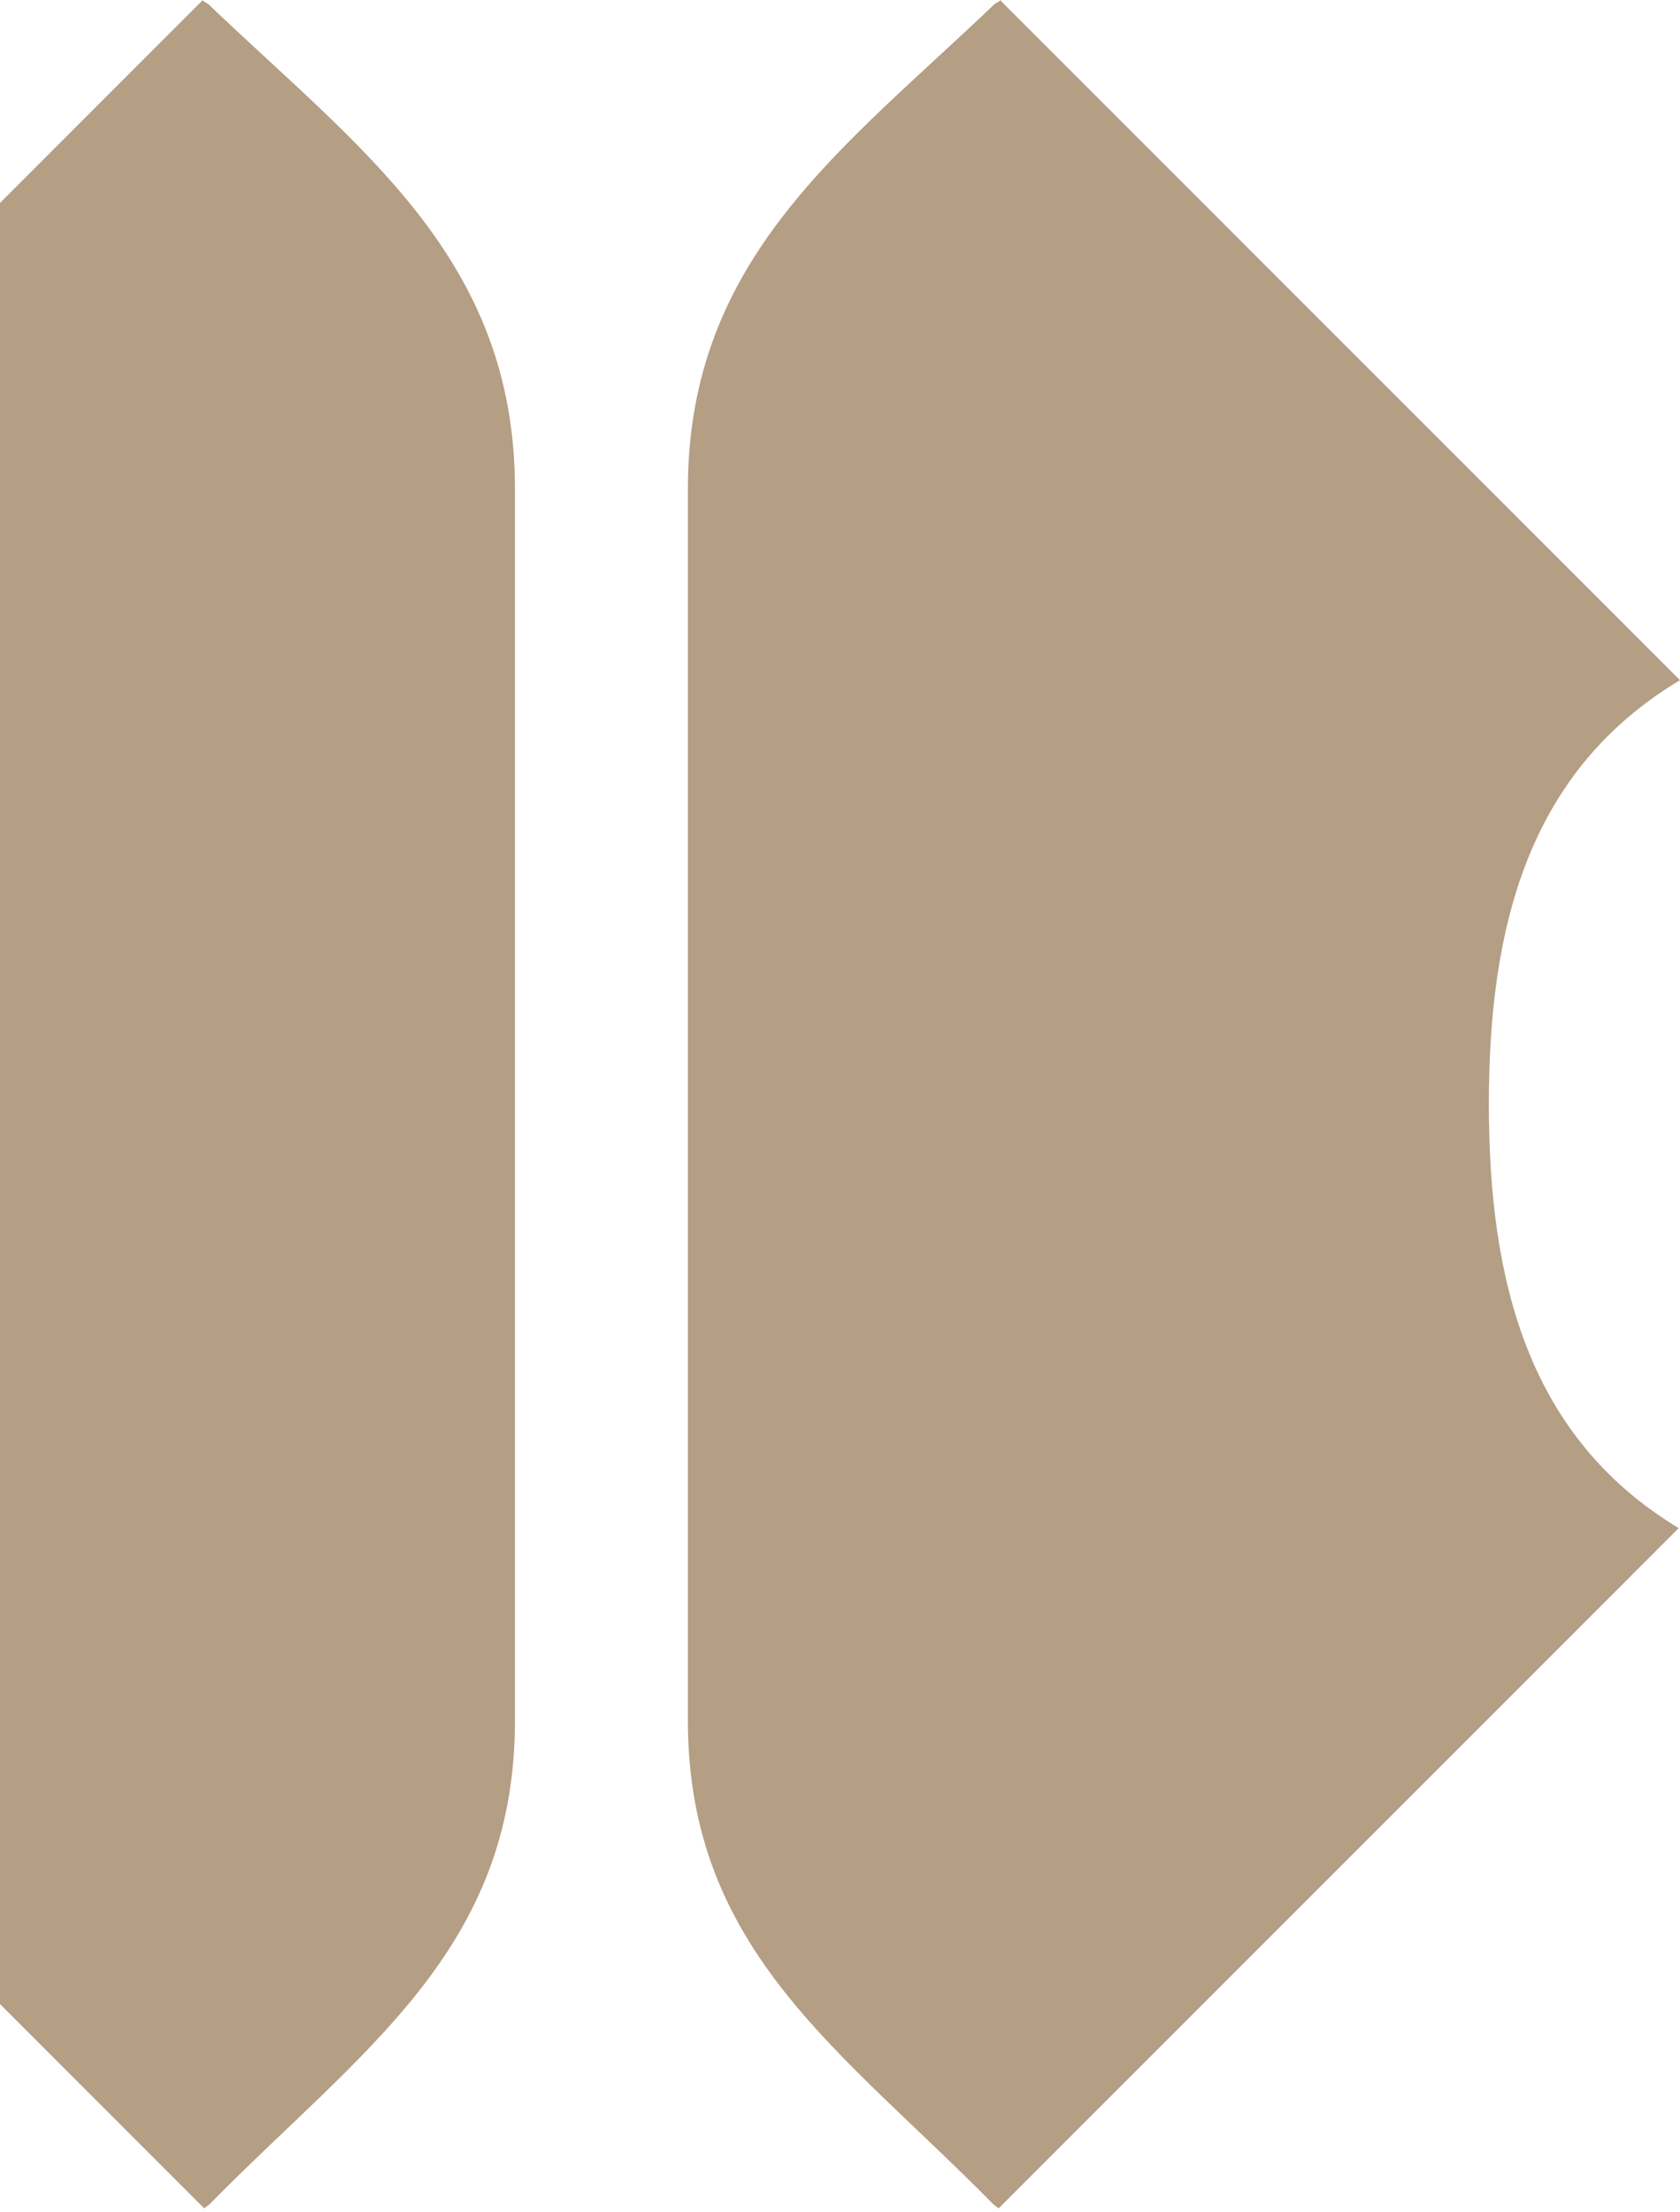
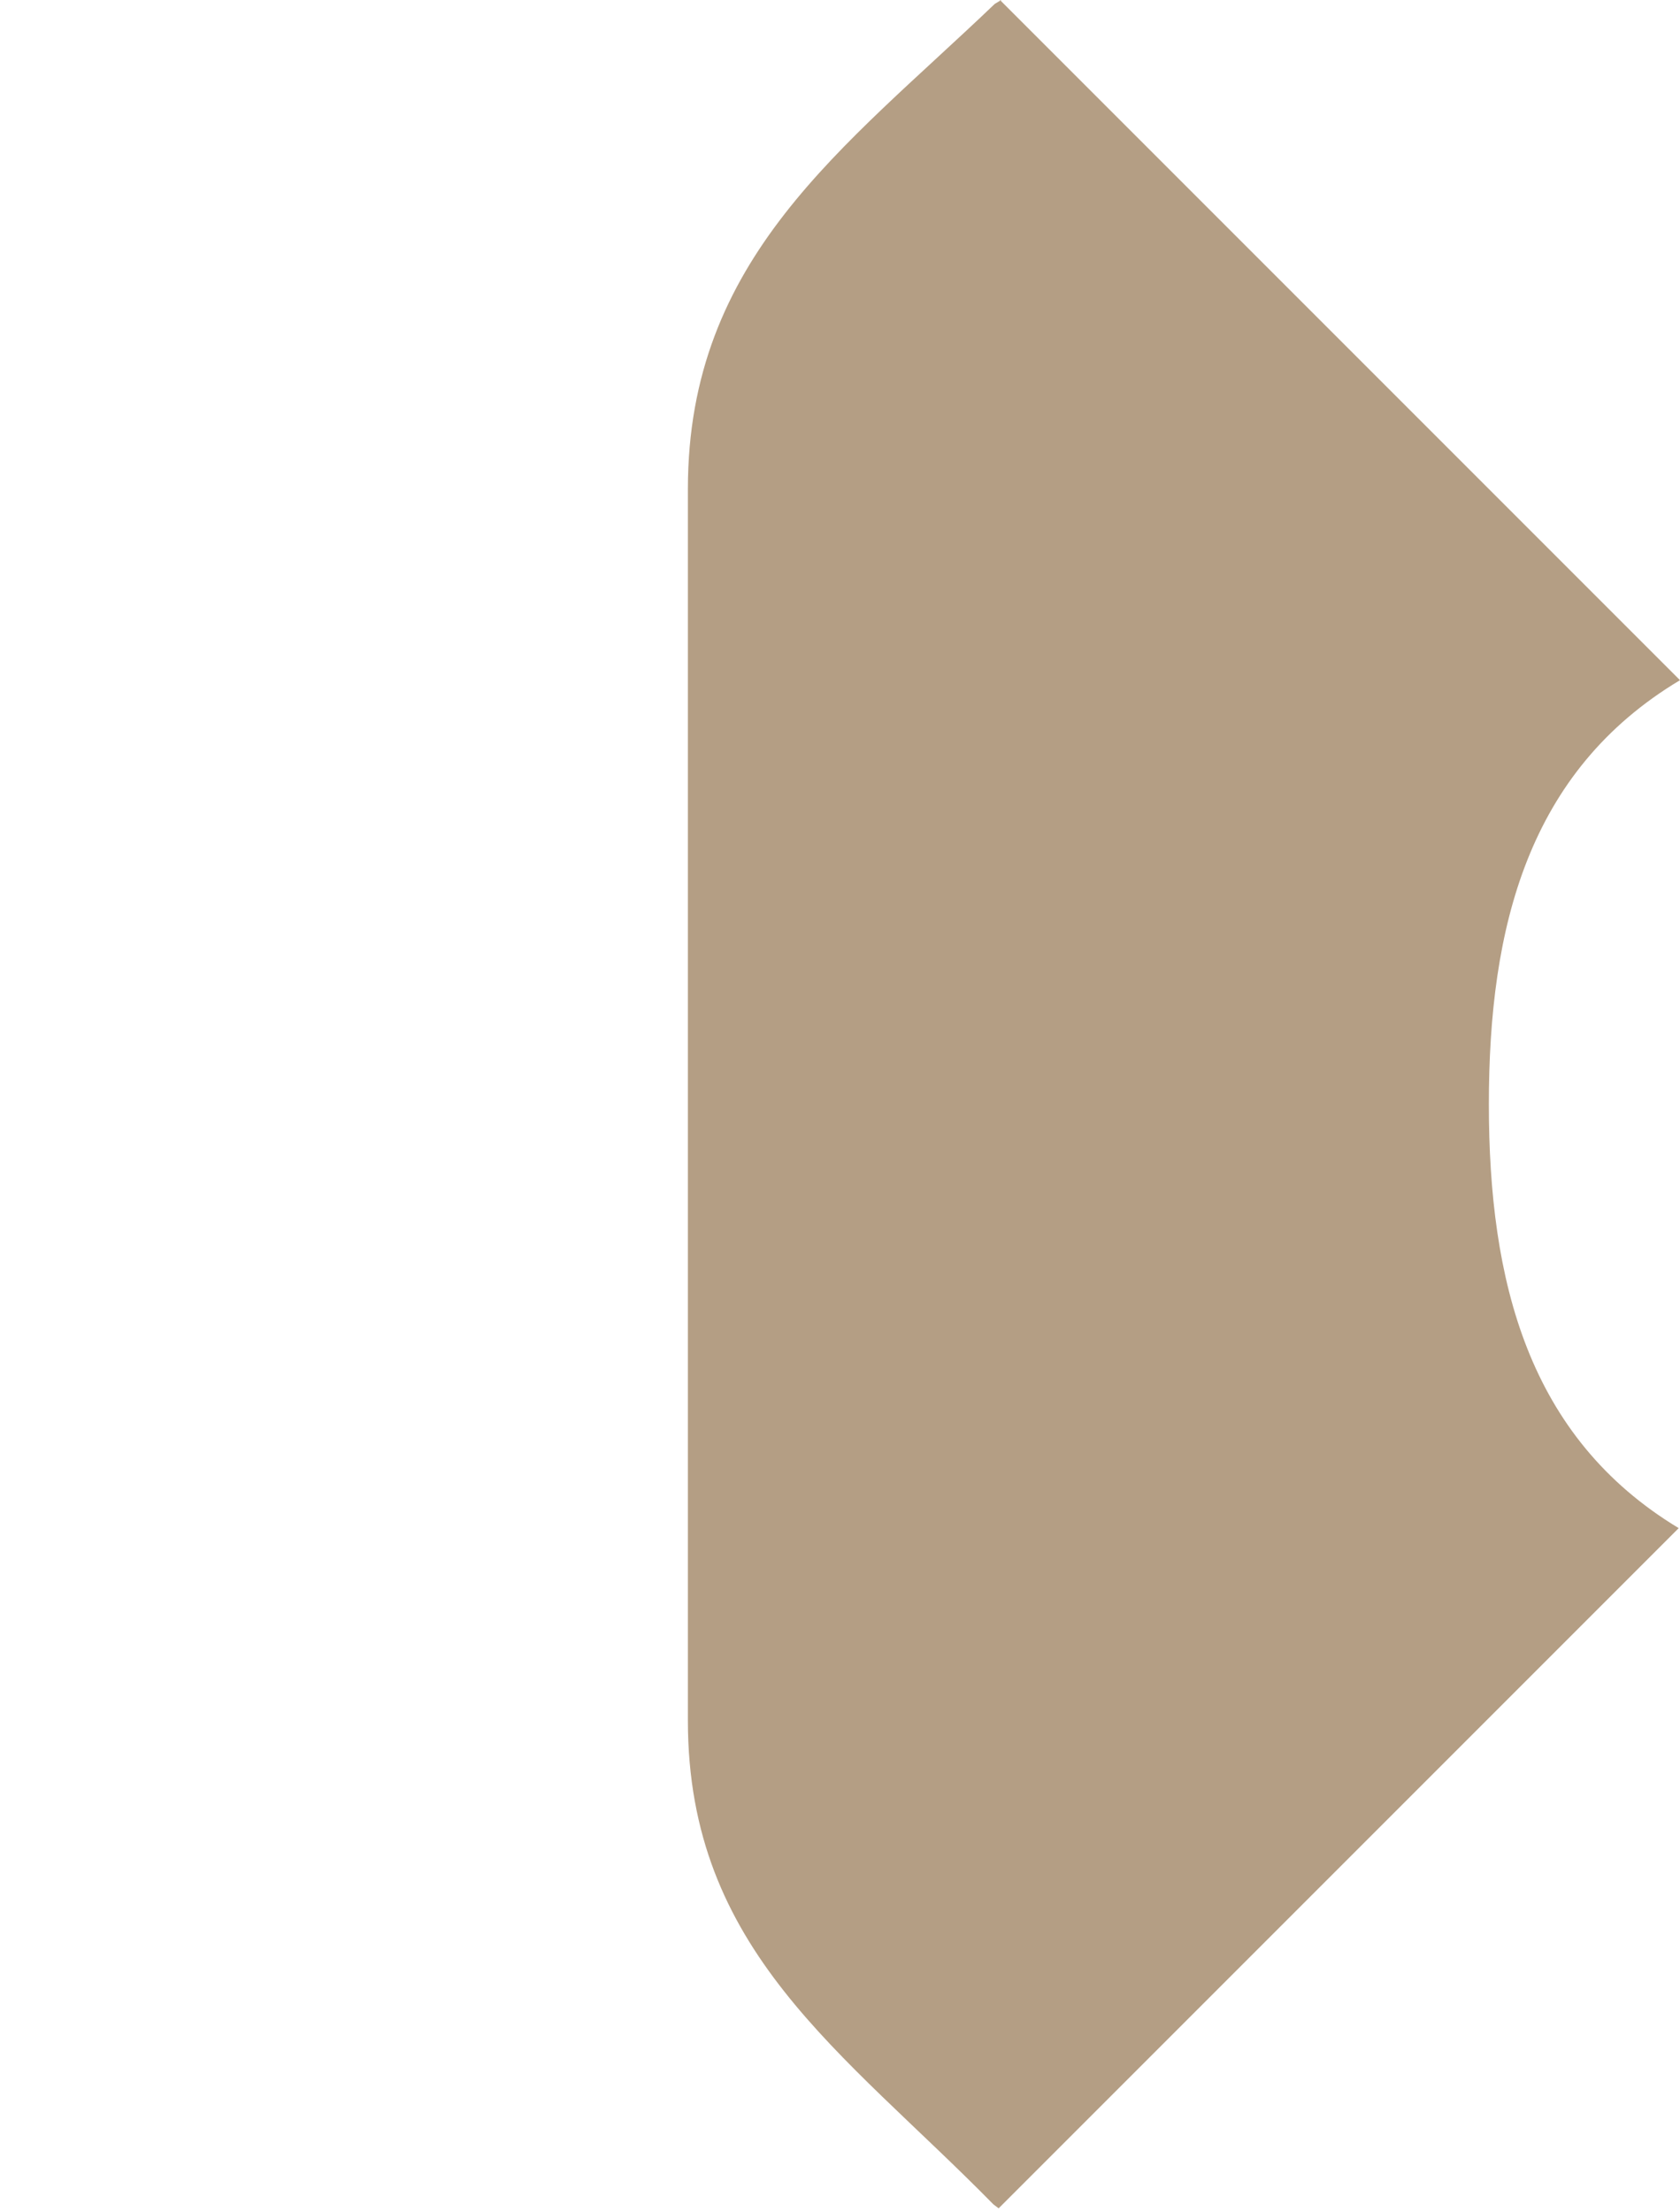
<svg xmlns="http://www.w3.org/2000/svg" width="338" height="445" viewBox="0 0 338 445" fill="none">
-   <path d="M40.819 0L-96 136.819C-65.392 155.131 -57.544 186.523 -57.544 222.101C-57.544 257.679 -65.392 289.072 -95.738 307.384L41.08 444.203L42.127 443.418C72.473 412.549 103.604 392.405 103.604 346.102V98.363C103.604 51.798 72.212 29.823 41.866 0.785L40.557 0H40.819Z" fill="#B49E84" />
  <path d="M201.182 0L338 136.819C307.392 155.131 299.544 186.523 299.544 222.101C299.544 257.679 307.393 289.072 337.739 307.384L200.92 444.203L199.873 443.418C169.527 412.549 138.396 392.405 138.396 346.102V98.363C138.396 51.798 169.789 29.823 200.135 0.785L201.443 0H201.182Z" fill="#B49E84" />
</svg>